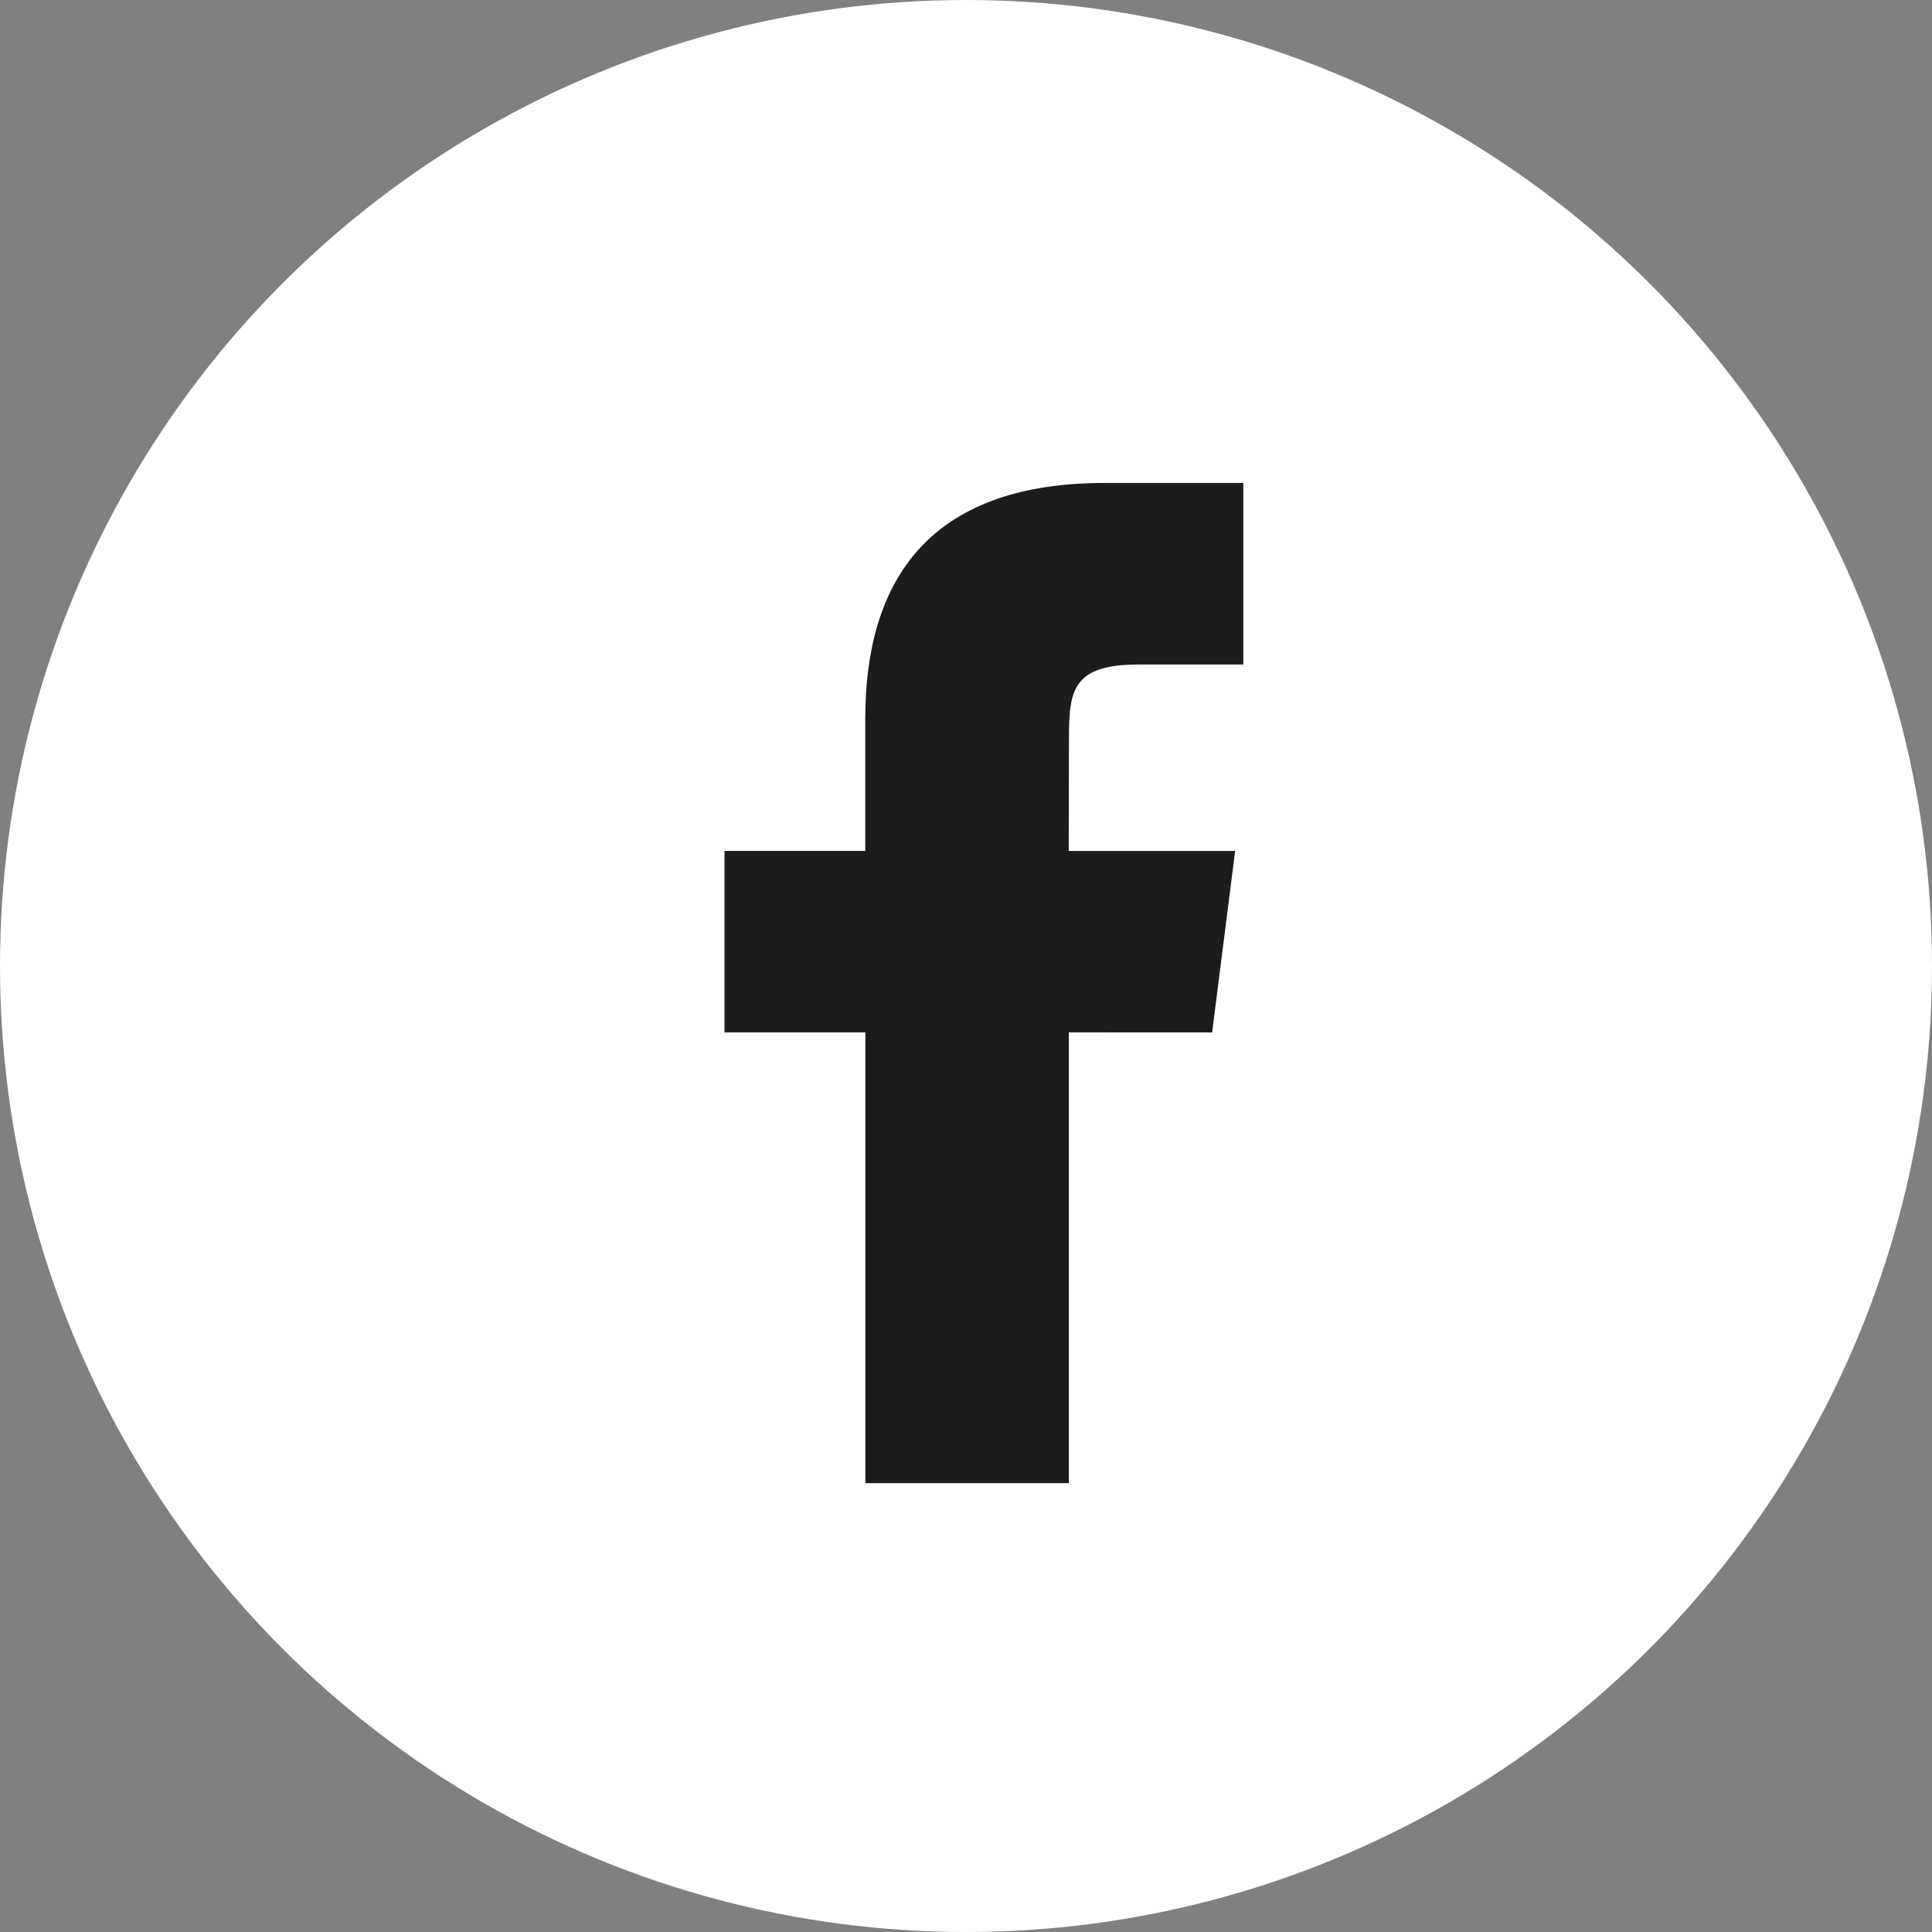
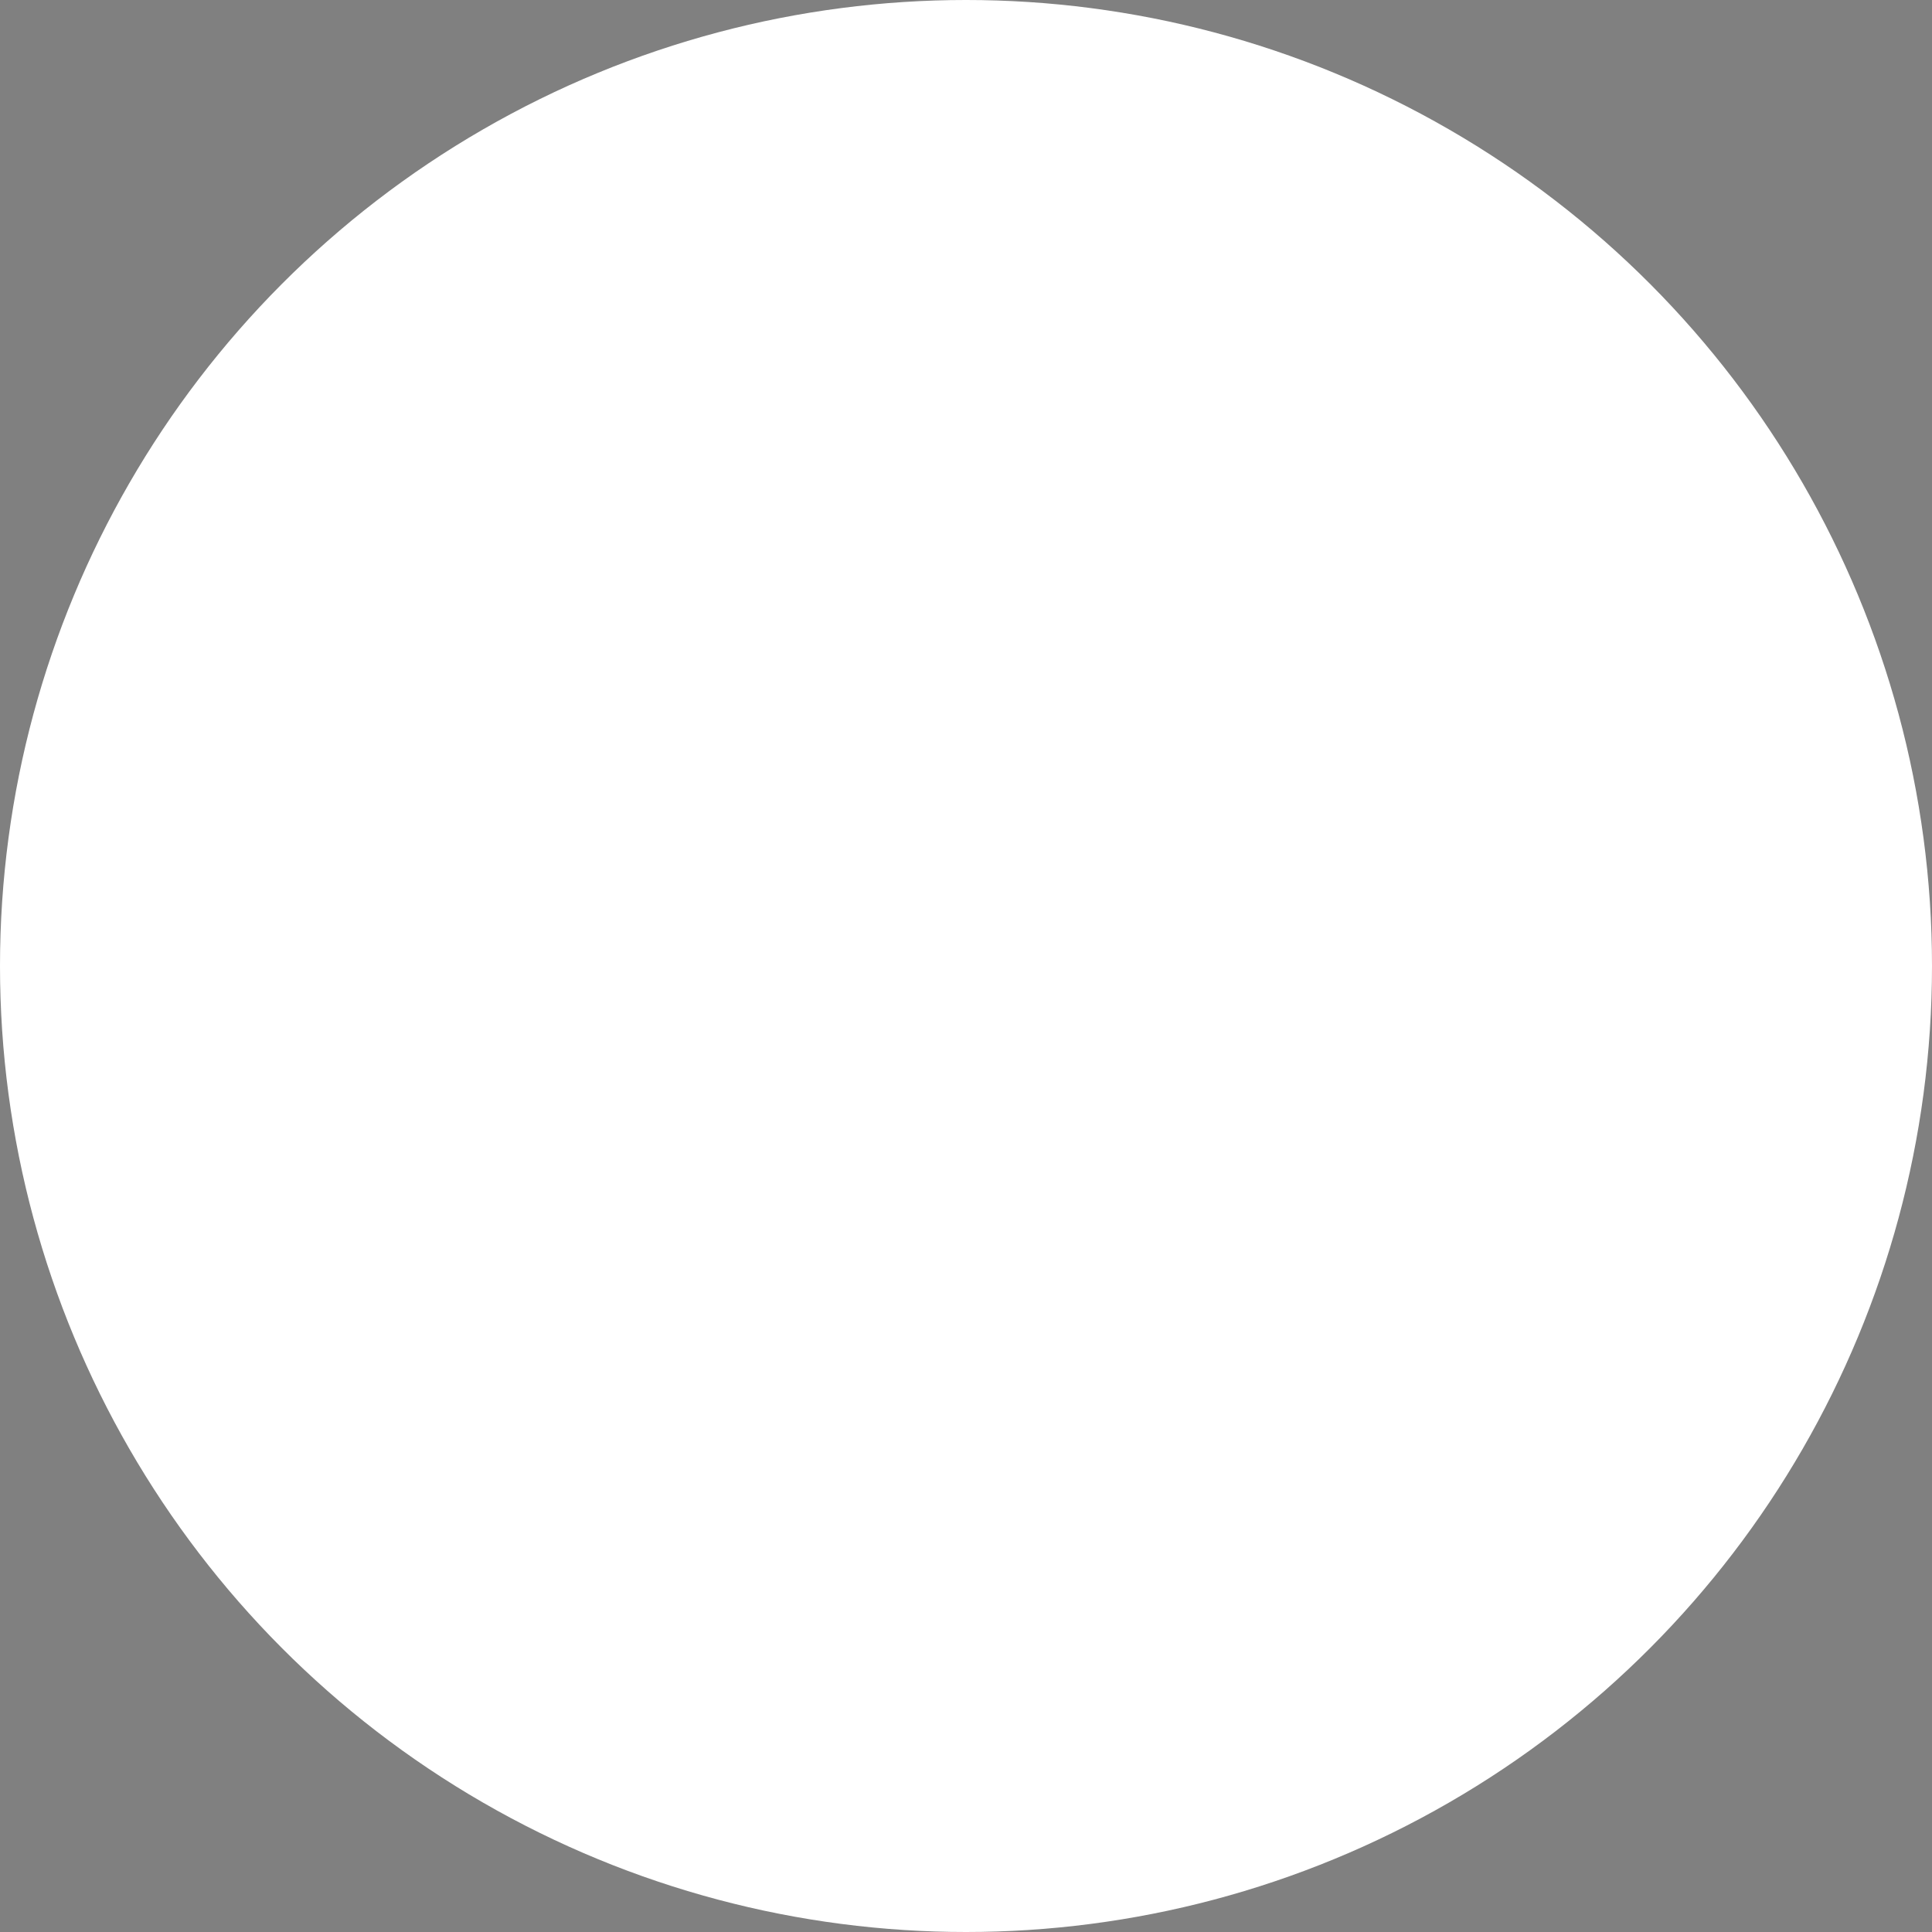
<svg xmlns="http://www.w3.org/2000/svg" data-name="Group 1144" width="48" height="48">
  <rect width="100%" height="100%" fill="#808080" stroke="none" />
  <circle data-name="Ellipse 41" cx="24" cy="24" r="24" fill="#fff" />
  <g data-name="Group 1139">
-     <path data-name="Path 1776" d="M30.115 25.65l.572-4.508h-4.135l.006-2.827c0-1.176.108-1.805 1.721-1.805h2.611v-4.511h-3.449c-4.143 0-5.944 2.187-5.944 5.866v3.276H18v4.508h3.5v11.2h5.055v-11.2z" fill="#1c1c1d" />
-   </g>
+     </g>
</svg>